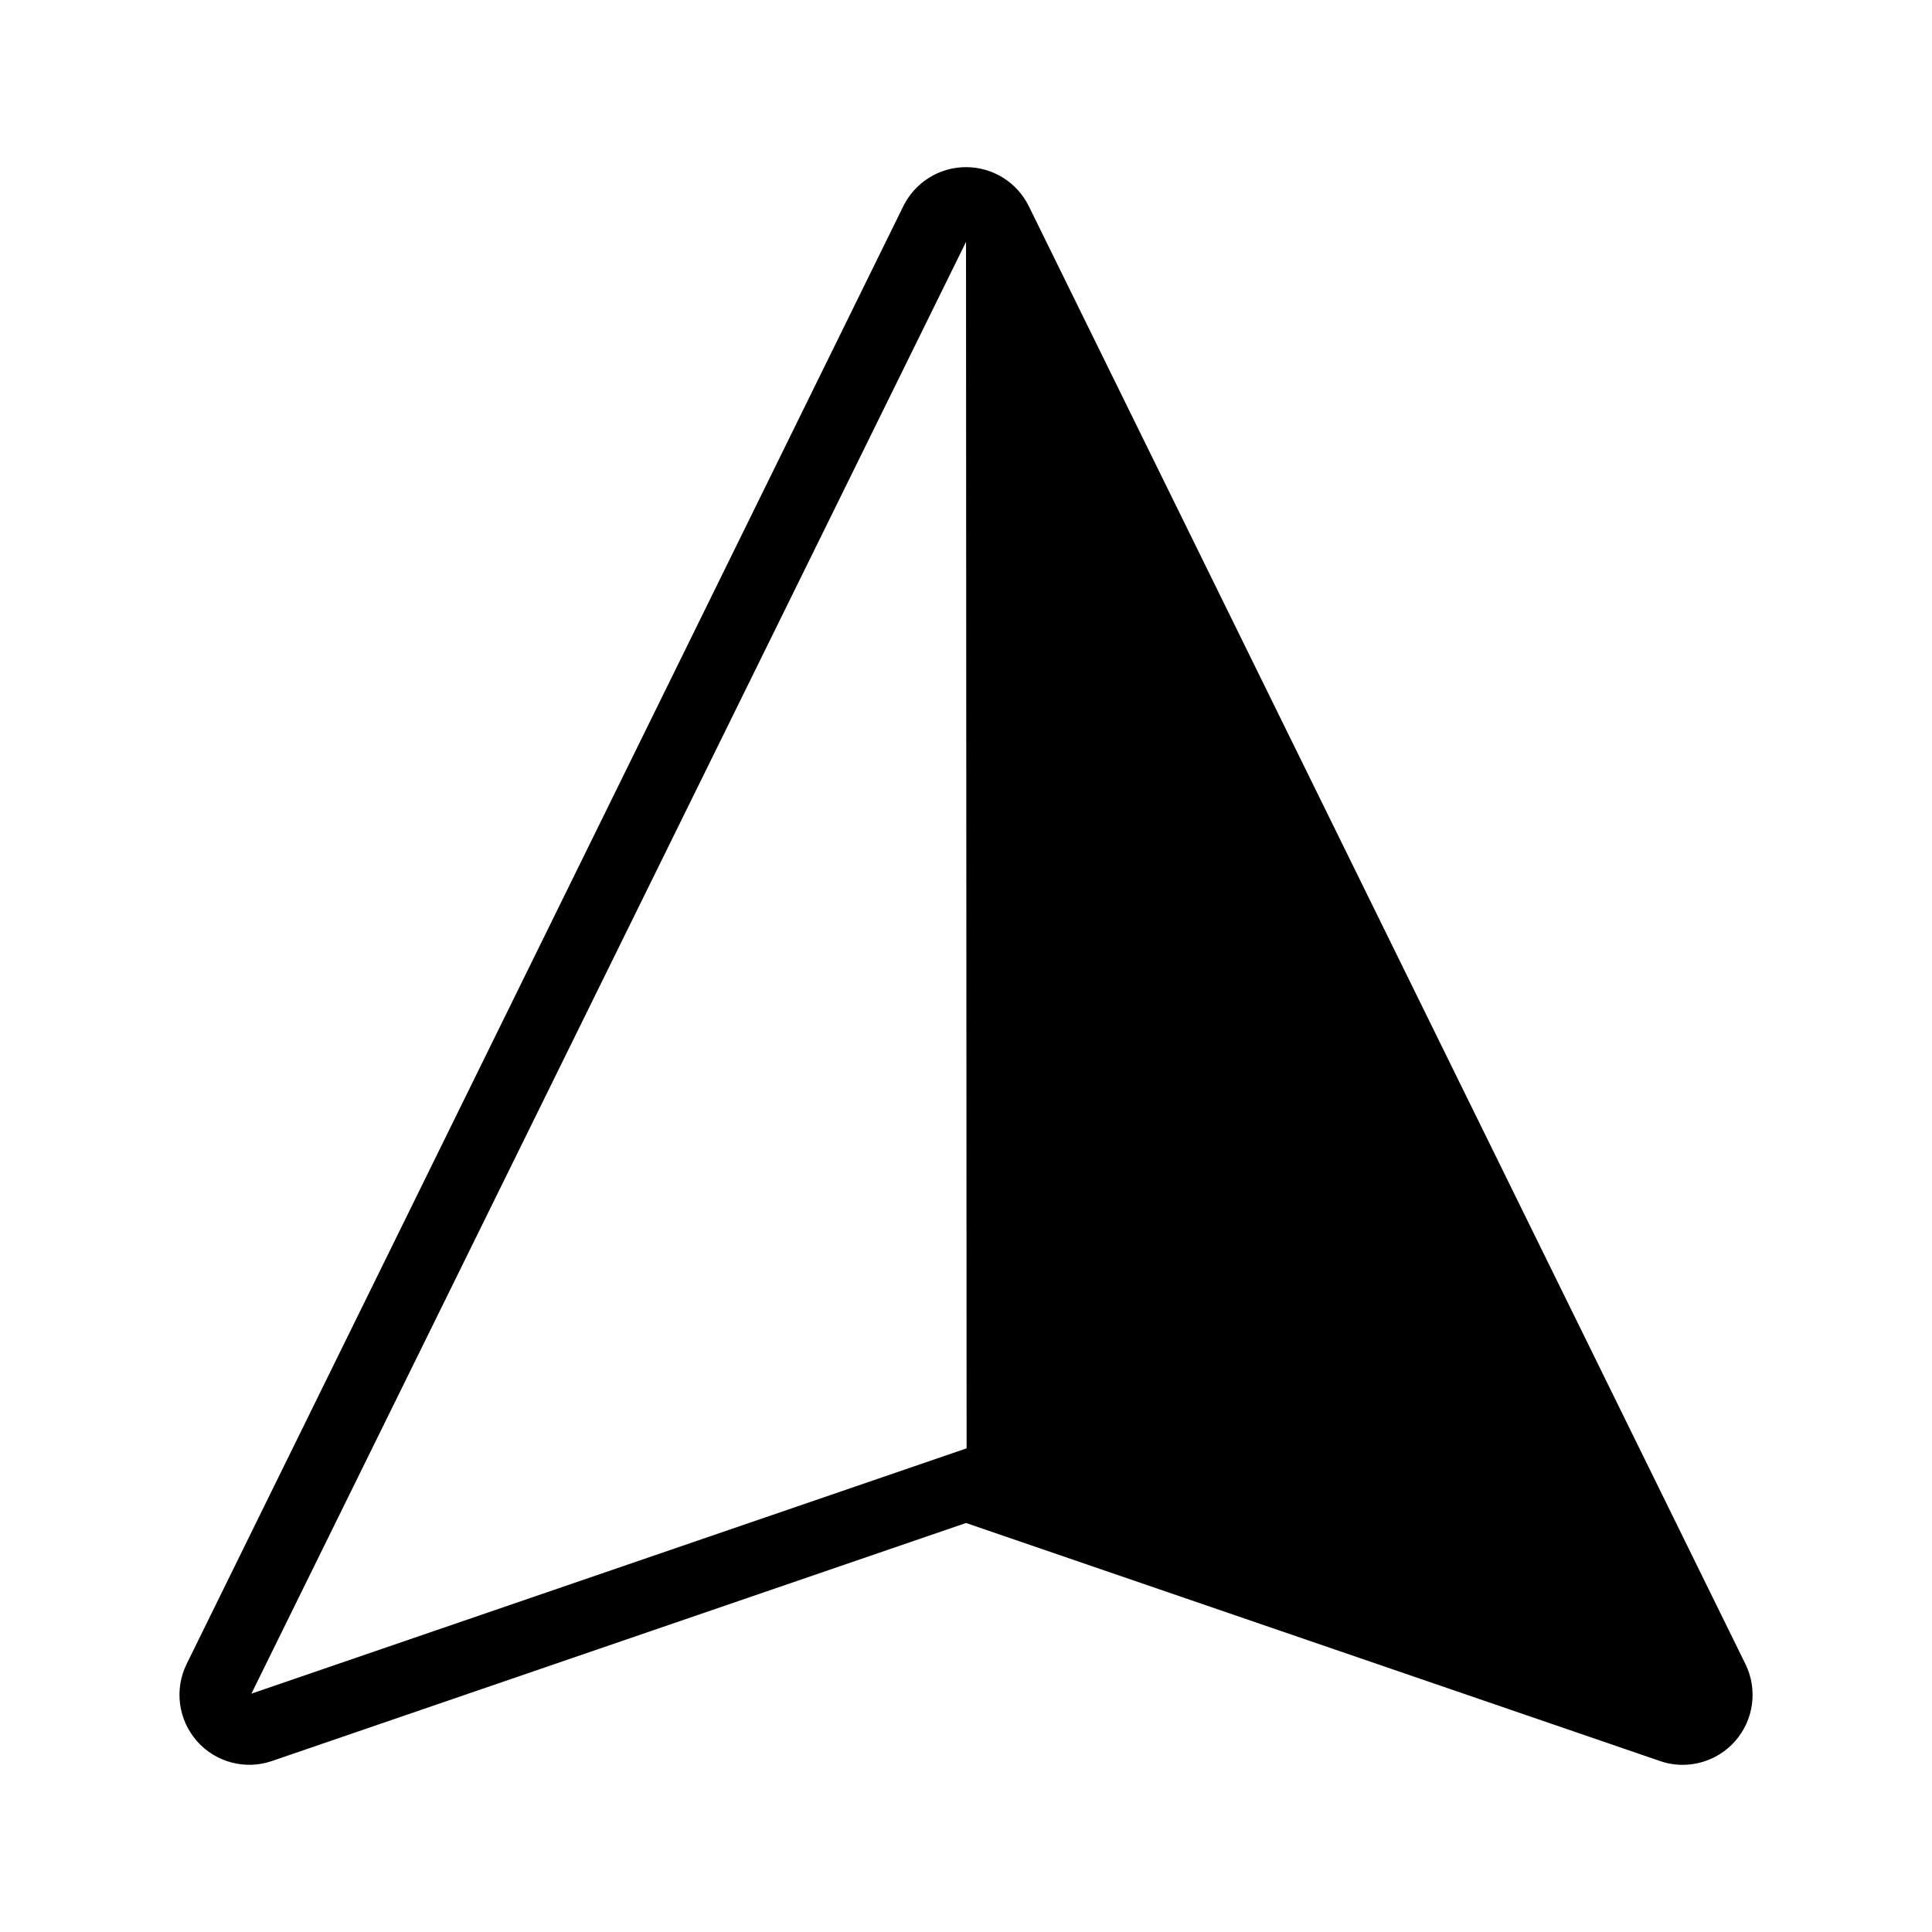
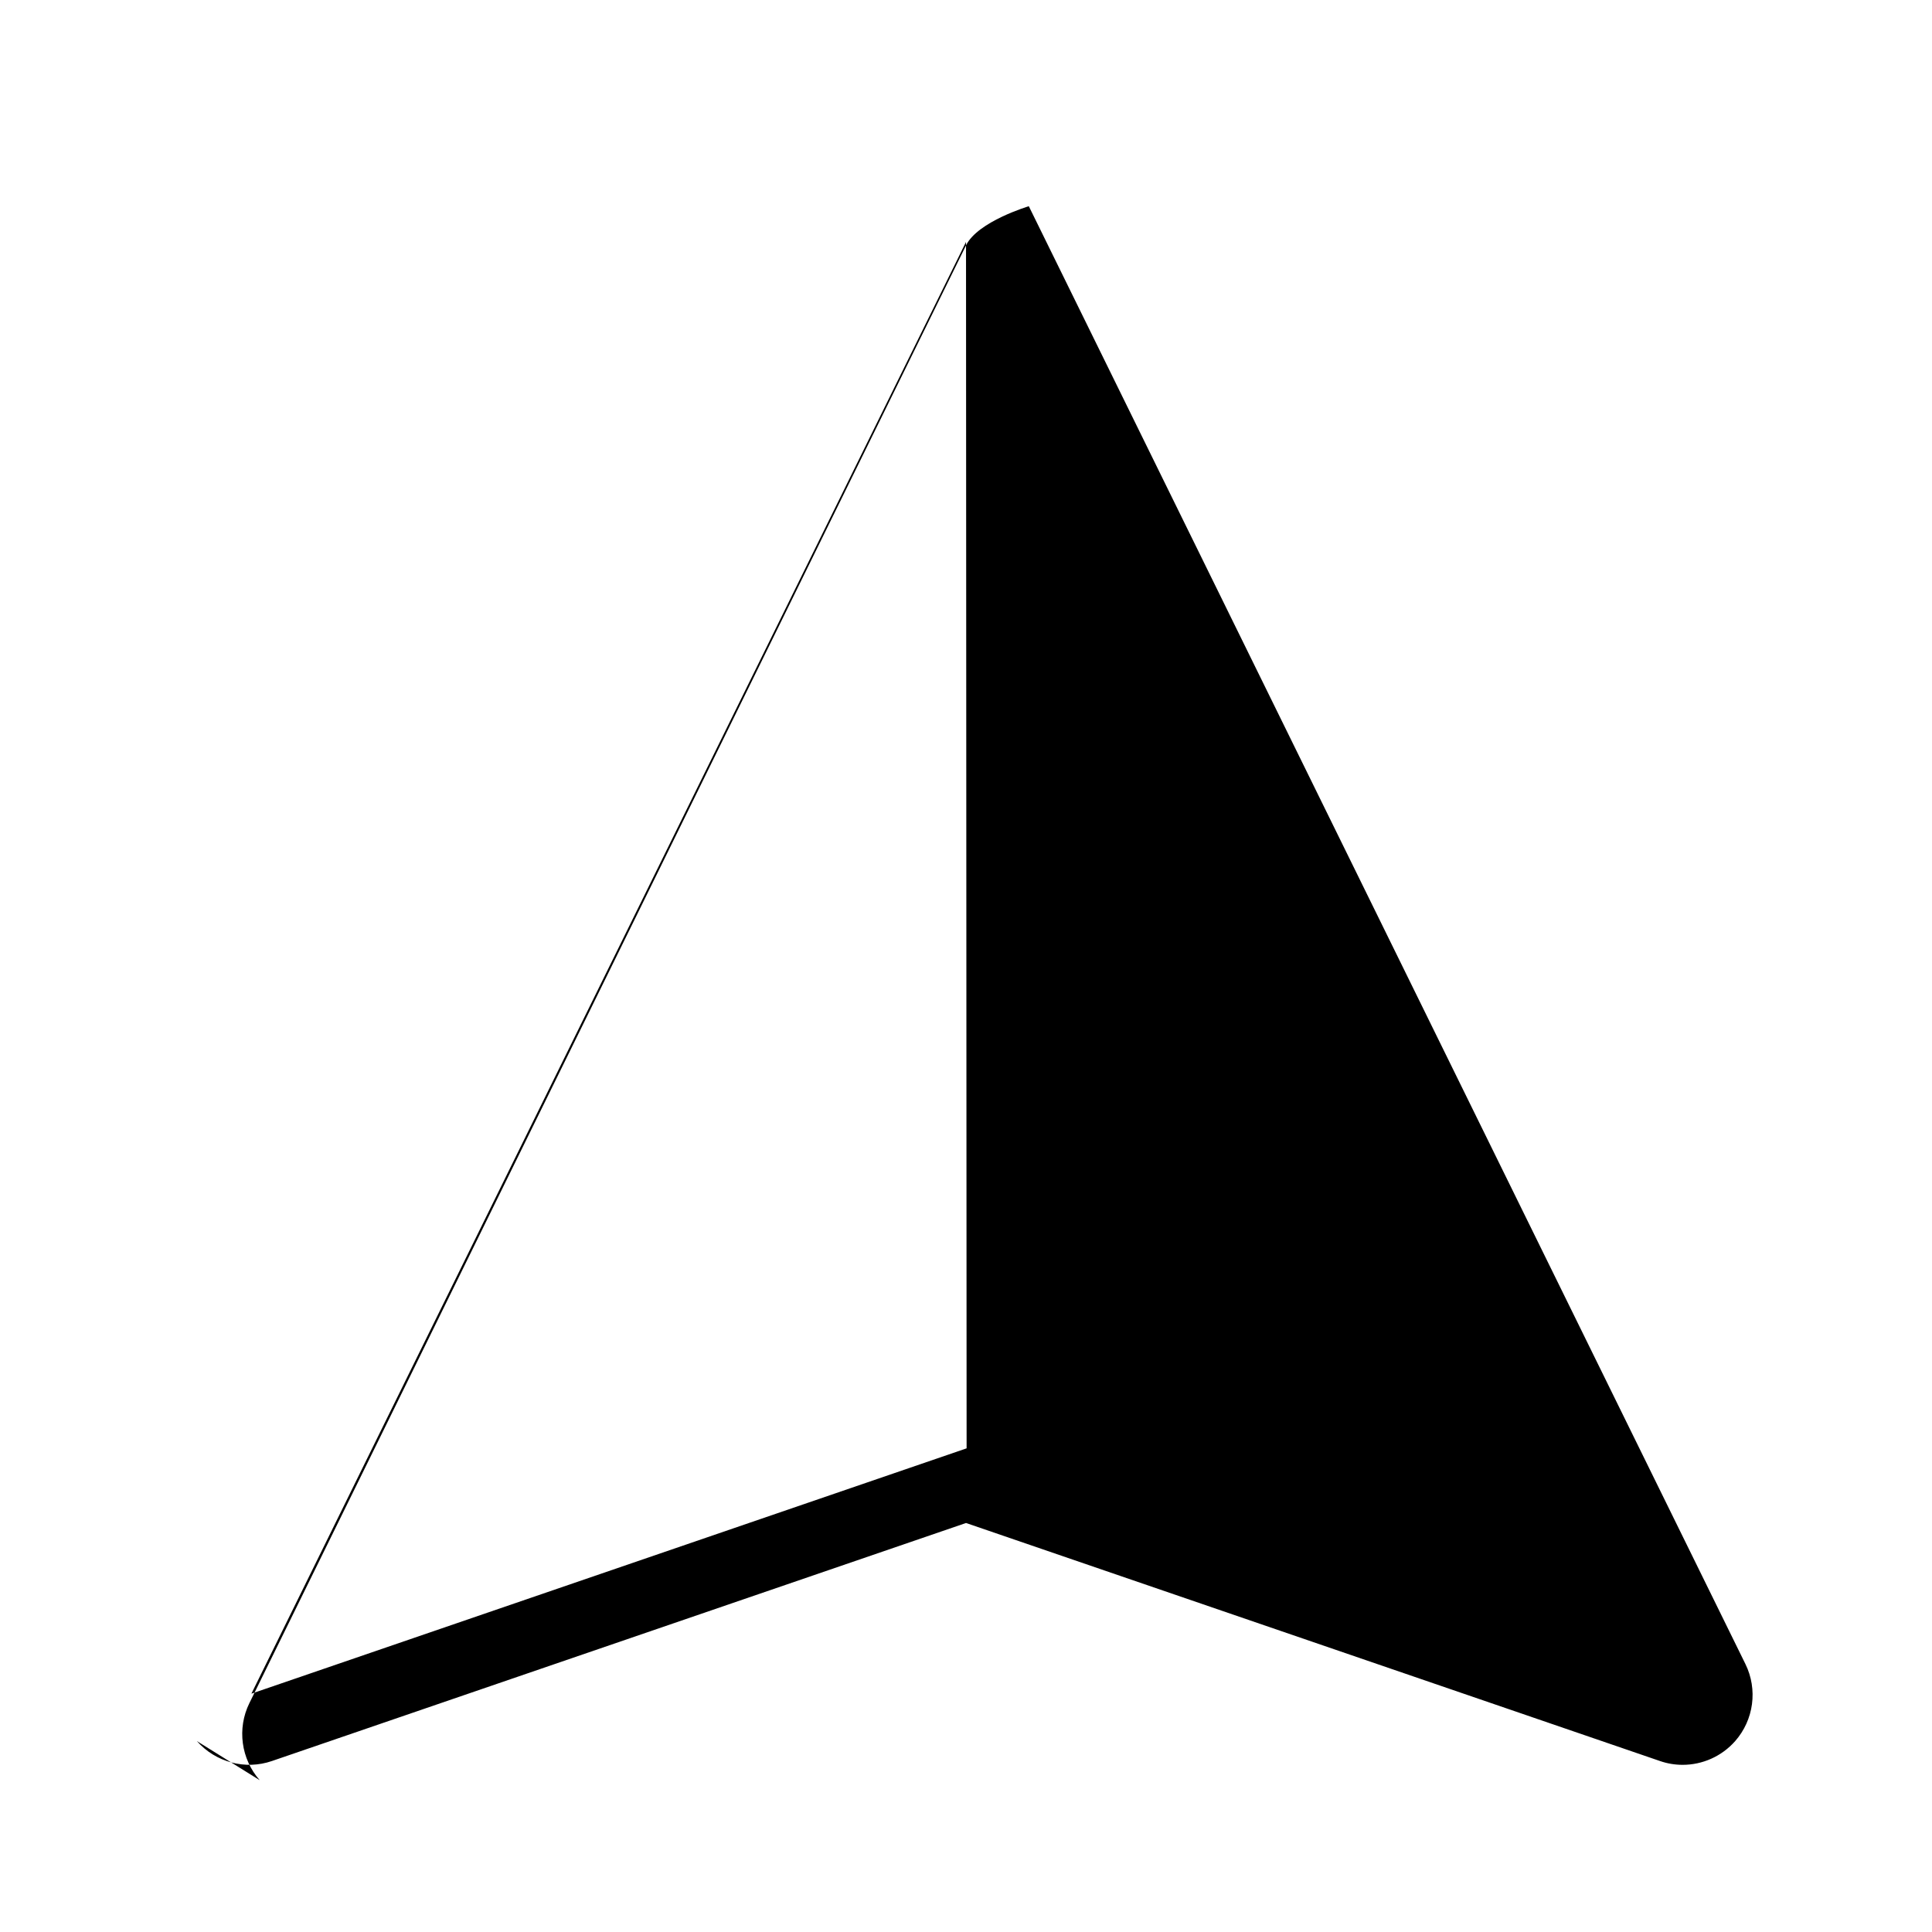
<svg xmlns="http://www.w3.org/2000/svg" fill="#000000" width="800px" height="800px" version="1.1" viewBox="144 144 512 512">
-   <path d="m196.18 605.41c4.953 5.617 12.82 7.723 19.906 5.273l183.92-63.074 183.91 63.082c1.965 0.684 3.996 1.008 6.004 1.008 5.231 0 10.324-2.223 13.91-6.281 4.953-5.633 6.031-13.695 2.727-20.426l-189.91-386.34c-3.113-6.34-9.562-10.359-16.633-10.359s-13.512 4.019-16.629 10.352l-189.93 386.34c-3.305 6.731-2.223 14.789 2.734 20.422zm14.445-12.574 189.38-384.73 0.156 319.72z" />
+   <path d="m196.18 605.41c4.953 5.617 12.82 7.723 19.906 5.273l183.92-63.074 183.91 63.082c1.965 0.684 3.996 1.008 6.004 1.008 5.231 0 10.324-2.223 13.91-6.281 4.953-5.633 6.031-13.695 2.727-20.426l-189.91-386.34s-13.512 4.019-16.629 10.352l-189.93 386.34c-3.305 6.731-2.223 14.789 2.734 20.422zm14.445-12.574 189.38-384.73 0.156 319.72z" />
</svg>